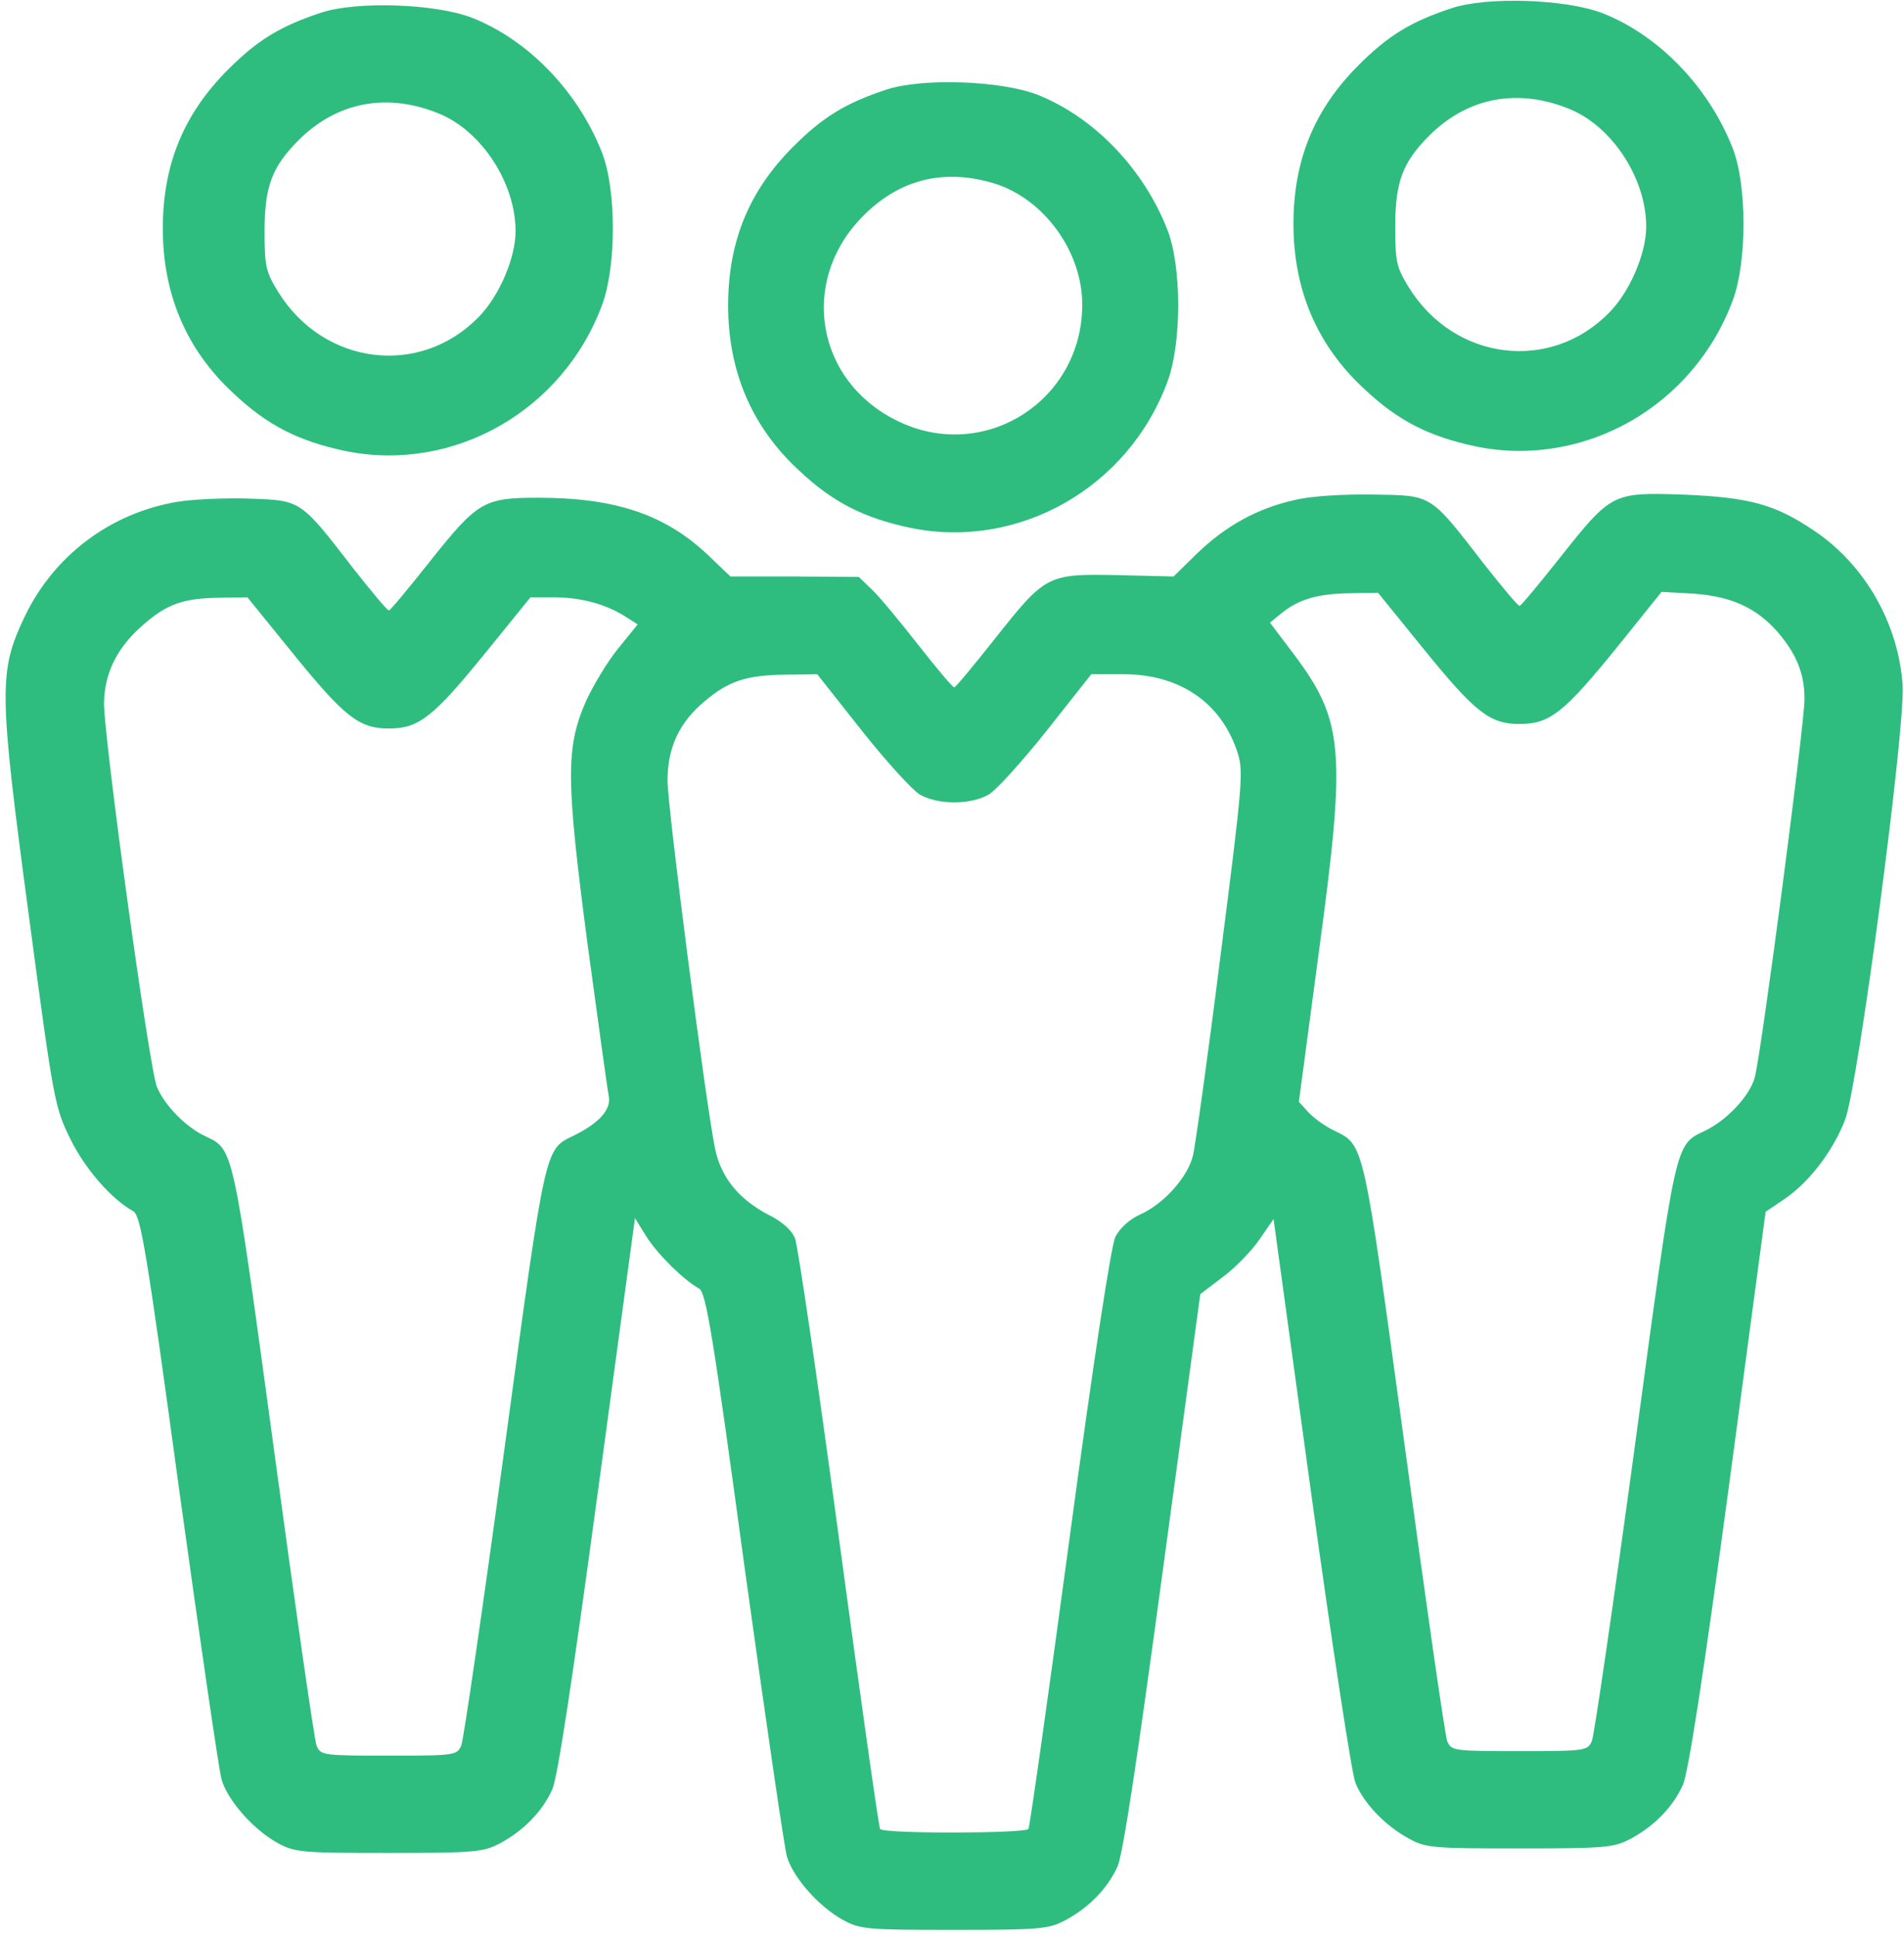
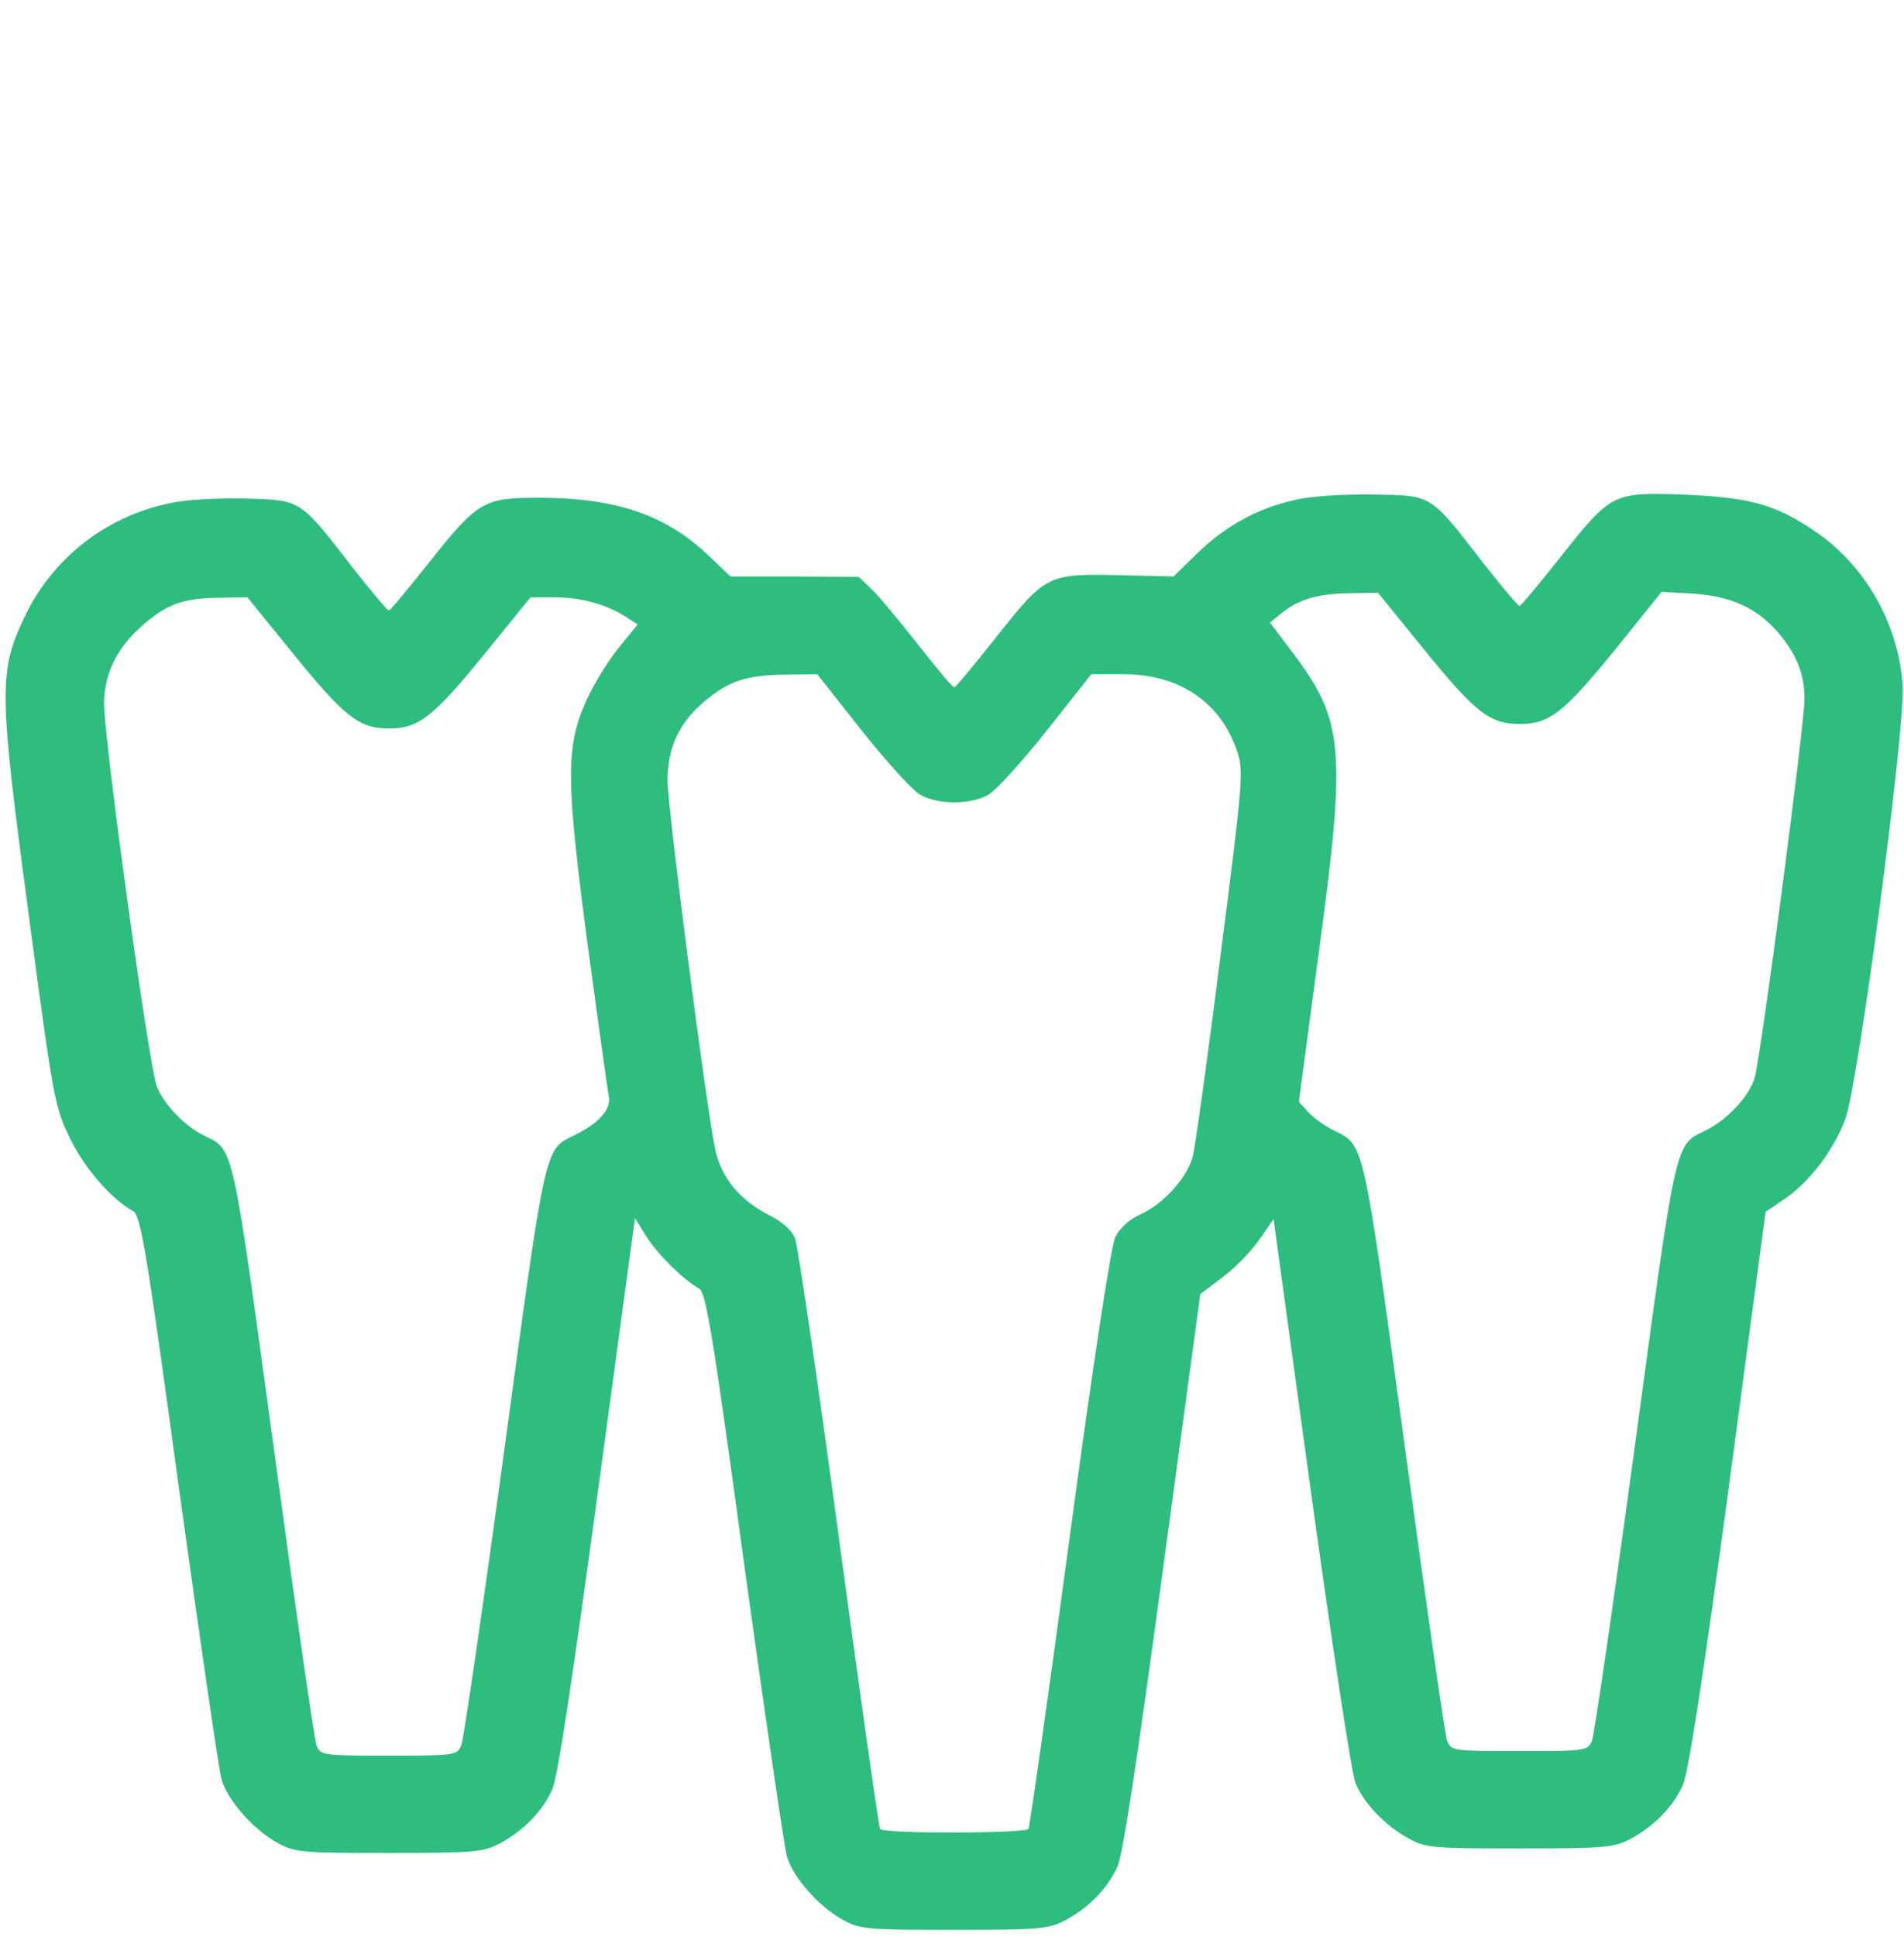
<svg xmlns="http://www.w3.org/2000/svg" width="421pt" height="428pt" viewBox="0 0 421 428" preserveAspectRatio="xMidYMid meet">
  <g transform="translate(0,428) scale(0.1,-0.1)" fill="#2ebd7f" stroke="none">
-     <path d="M3210 4262 c-91 -30 -141 -61 -206 -126 -98 -98 -144 -210 -144 -351 0 -145 52 -268 156 -364 75 -71 144 -106 249 -128 239 -48 481 90 567 325 31 85 31 254 -1 335 -53 135 -163 249 -288 298 -81 31 -254 37 -333 11z m263 -224 c94 -40 167 -154 167 -259 0 -59 -36 -143 -81 -189 -130 -134 -343 -108 -444 55 -27 44 -30 56 -30 134 0 98 16 142 75 201 86 86 198 106 313 58z" />
-     <path d="M710 4252 c-91 -30 -141 -61 -206 -126 -98 -98 -144 -210 -144 -351 0 -145 52 -268 156 -364 75 -71 144 -106 249 -128 239 -48 481 90 567 325 31 85 31 254 -1 335 -53 135 -163 249 -288 298 -81 31 -254 37 -333 11z m263 -224 c94 -40 167 -154 167 -259 0 -59 -36 -143 -81 -189 -130 -134 -343 -108 -444 55 -27 44 -30 56 -30 134 0 98 16 142 75 201 86 86 198 106 313 58z" />
-     <path d="M1960 4082 c-91 -30 -141 -61 -206 -126 -98 -98 -144 -210 -144 -351 0 -145 52 -268 156 -364 75 -71 144 -106 249 -128 239 -48 481 90 567 325 31 85 31 254 -1 335 -53 135 -163 249 -288 298 -81 31 -254 37 -333 11z m237 -207 c110 -33 196 -150 196 -268 0 -215 -220 -352 -411 -256 -176 87 -214 303 -80 445 81 86 181 113 295 79z" />
    <path d="M2863 3175 c-82 -18 -153 -57 -217 -119 l-51 -50 -125 3 c-155 3 -158 1 -272 -143 -46 -58 -85 -105 -88 -105 -3 -1 -38 41 -79 93 -40 51 -86 107 -102 122 l-30 29 -142 1 -142 0 -47 45 c-95 91 -205 129 -378 129 -121 0 -134 -8 -242 -144 -46 -58 -85 -105 -88 -105 -3 -1 -38 41 -79 93 -117 152 -116 150 -227 154 -52 2 -125 -1 -162 -7 -149 -25 -274 -120 -338 -255 -57 -120 -57 -162 10 -661 54 -406 57 -422 91 -491 32 -66 91 -134 140 -161 16 -10 29 -85 101 -614 46 -332 88 -621 94 -642 14 -47 71 -111 124 -140 38 -21 55 -22 246 -22 191 0 208 2 245 21 54 29 94 71 116 119 12 27 44 238 100 651 l83 612 26 -42 c26 -40 81 -94 116 -114 15 -8 31 -105 100 -613 46 -332 88 -621 94 -642 14 -47 71 -111 124 -140 38 -21 55 -22 246 -22 191 0 208 2 245 21 54 29 94 71 116 119 12 27 44 239 100 653 l83 612 50 38 c27 20 64 58 81 83 l31 45 83 -605 c46 -333 90 -622 98 -641 18 -45 67 -96 118 -123 37 -21 54 -22 245 -22 191 0 208 2 245 21 54 29 94 71 116 119 12 27 45 239 101 654 l82 613 43 29 c55 38 107 107 133 175 29 79 133 864 127 959 -9 137 -84 268 -197 343 -86 58 -143 73 -290 79 -155 5 -157 4 -272 -141 -46 -58 -85 -105 -88 -105 -3 -1 -38 41 -79 93 -120 155 -113 151 -244 153 -67 1 -137 -3 -174 -12z m283 -327 c116 -143 148 -168 214 -168 67 0 98 25 215 169 l99 123 71 -4 c83 -6 138 -31 185 -84 42 -49 60 -92 60 -149 0 -57 -96 -787 -110 -836 -11 -41 -62 -95 -110 -118 -67 -32 -63 -16 -155 -696 -47 -346 -90 -640 -95 -652 -9 -22 -13 -23 -160 -23 -147 0 -151 1 -160 22 -5 13 -47 306 -94 653 -93 682 -89 663 -157 697 -19 9 -44 27 -56 40 l-21 23 44 330 c61 450 56 512 -58 663 l-50 66 27 22 c38 30 79 42 151 43 l61 1 99 -122z m-2500 -10 c116 -143 148 -168 214 -168 66 0 98 25 214 168 l99 122 56 0 c59 -1 113 -16 156 -44 l25 -16 -43 -53 c-23 -28 -55 -81 -71 -116 -45 -102 -45 -172 3 -536 23 -170 44 -322 47 -337 6 -30 -21 -60 -78 -88 -64 -31 -61 -18 -153 -695 -47 -346 -90 -640 -95 -652 -9 -22 -13 -23 -160 -23 -147 0 -151 1 -160 22 -5 13 -47 306 -94 653 -92 676 -89 664 -152 694 -43 20 -90 68 -107 109 -17 40 -117 768 -117 848 1 66 28 121 83 170 55 49 91 62 173 63 l61 1 99 -122z m1259 -172 c54 -68 112 -132 129 -142 40 -23 112 -23 152 0 17 10 75 74 129 142 l98 124 71 0 c123 0 214 -61 251 -169 15 -44 14 -61 -36 -451 -28 -223 -56 -422 -61 -443 -11 -48 -65 -108 -117 -131 -24 -11 -45 -30 -55 -50 -9 -19 -48 -271 -101 -665 -47 -349 -88 -638 -91 -643 -7 -10 -321 -11 -328 0 -3 5 -44 294 -91 643 -47 349 -91 647 -97 662 -7 18 -28 37 -58 52 -66 34 -106 83 -119 147 -21 103 -105 754 -105 813 0 73 26 129 83 176 52 44 92 57 177 58 l71 1 98 -124z" />
  </g>
</svg>